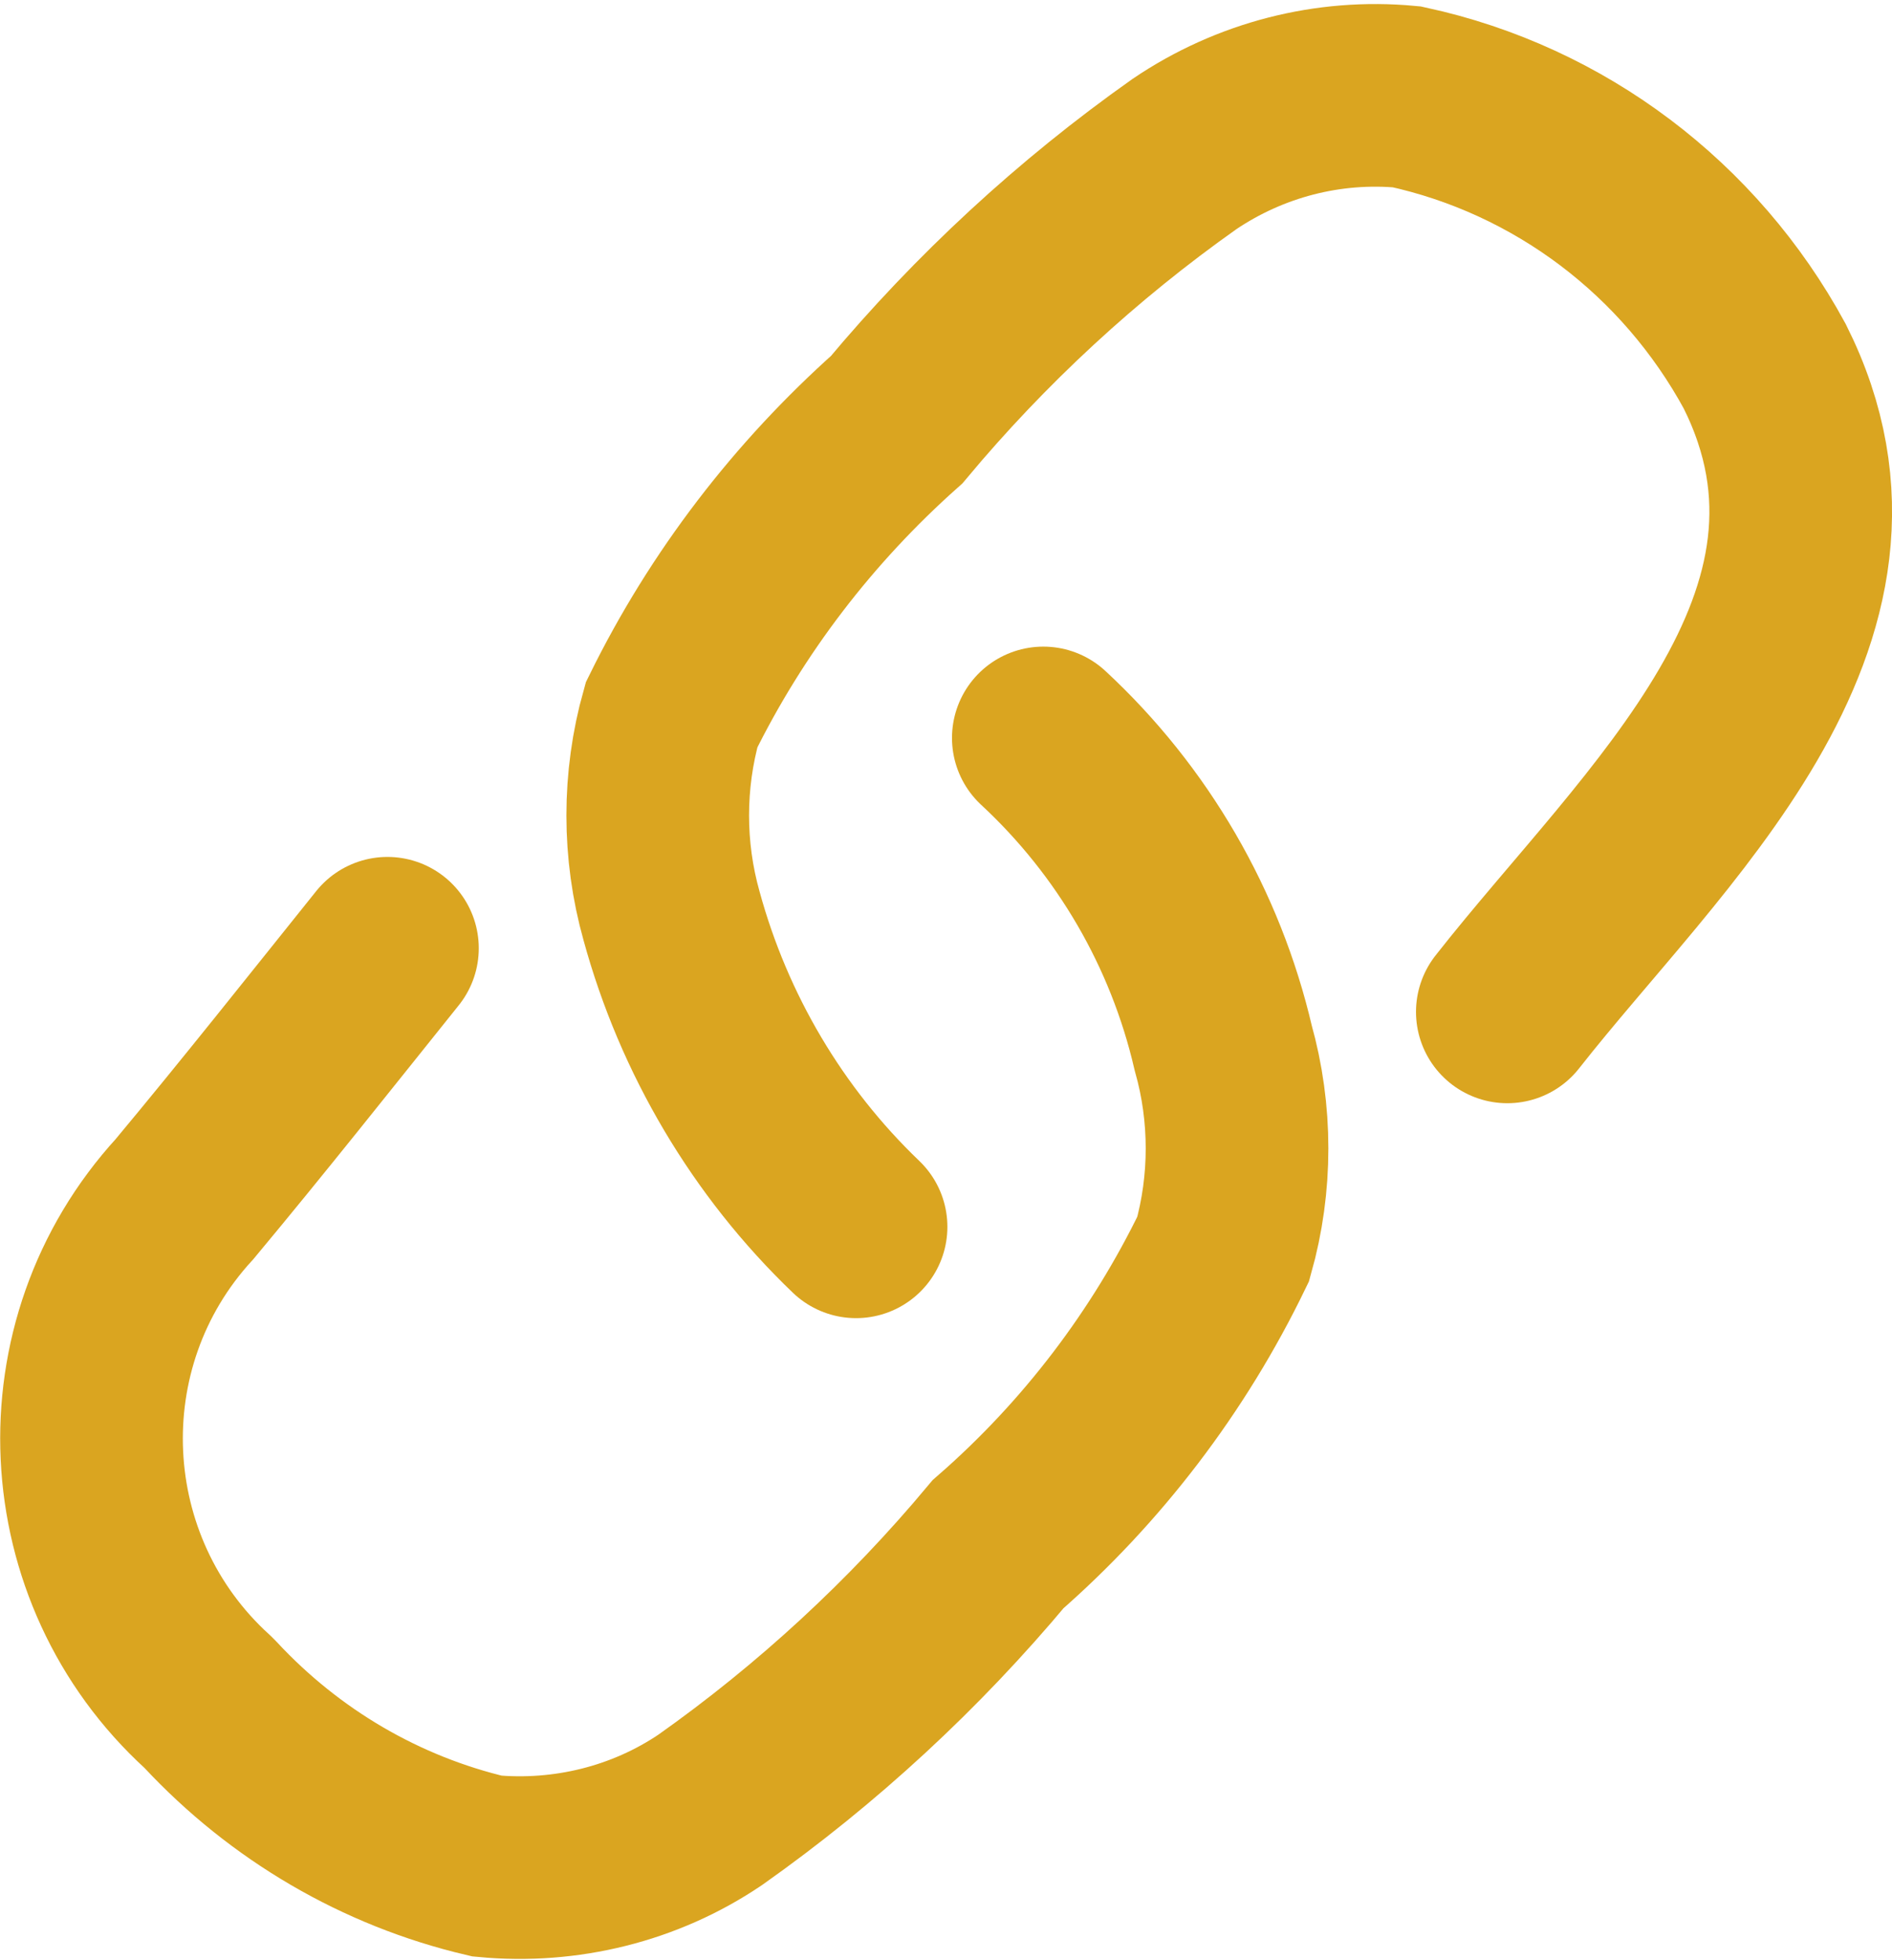
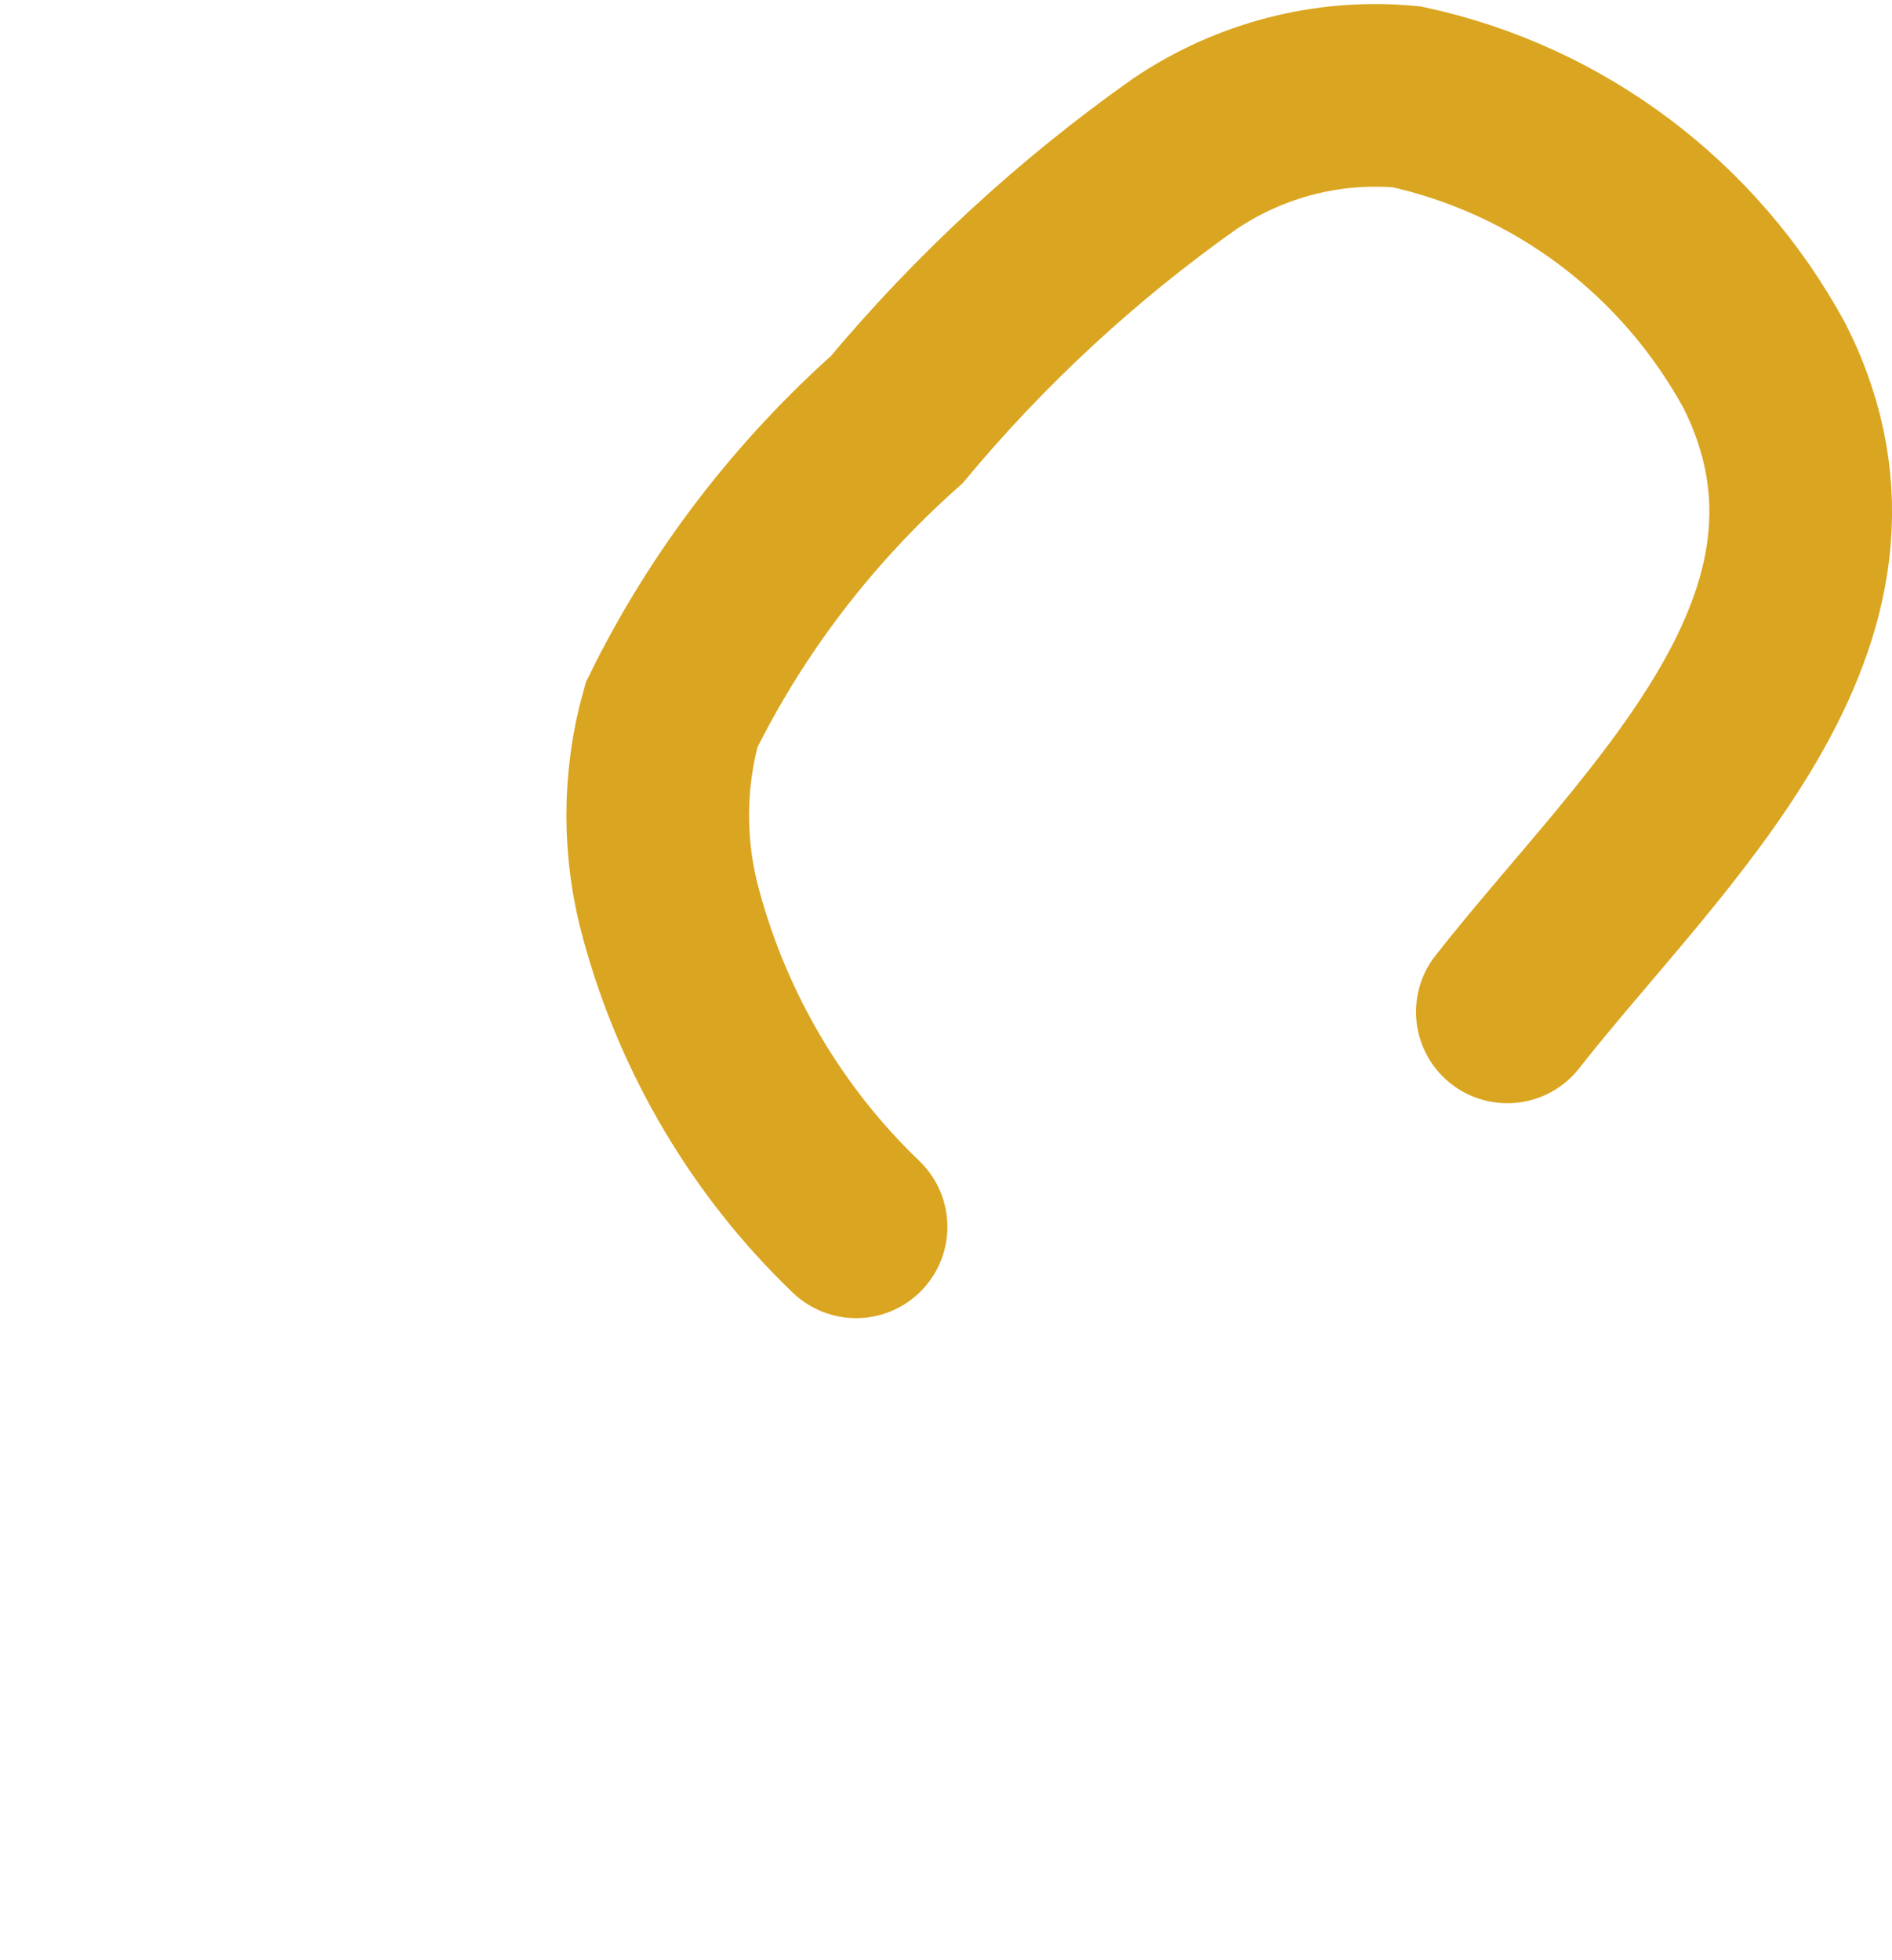
<svg xmlns="http://www.w3.org/2000/svg" id="Capa_1" version="1.1" viewBox="0 0 20.51 21.25">
  <defs>
    <style>
      .st0 {
        fill: none;
        stroke: #daa520;
        stroke-linecap: round;
        stroke-miterlimit: 10;
        stroke-width: 1.98px;
      }
    </style>
  </defs>
  <path class="st0" d="M16.34,10.97c1.57-2,4.17-4.25,2.79-7-.81-1.49-2.22-2.56-3.88-2.92-.85-.08-1.7.14-2.41.62-1.16.82-2.21,1.79-3.12,2.88-1.01.9-1.84,1.98-2.44,3.2-.2.71-.2,1.47,0,2.18.35,1.28,1.04,2.45,2,3.37" />
-   <path class="st0" d="M4.2,10.28c-.73.91-1.45,1.82-2.2,2.72-1.44,1.57-1.32,4.02.25,5.45,0,0,.02.02.03.03.81.87,1.85,1.48,3,1.75.85.08,1.71-.13,2.42-.61,1.16-.82,2.21-1.79,3.12-2.88,1.02-.89,1.85-1.98,2.44-3.2.2-.71.2-1.47,0-2.18-.3-1.29-.98-2.46-1.95-3.36" />
</svg>